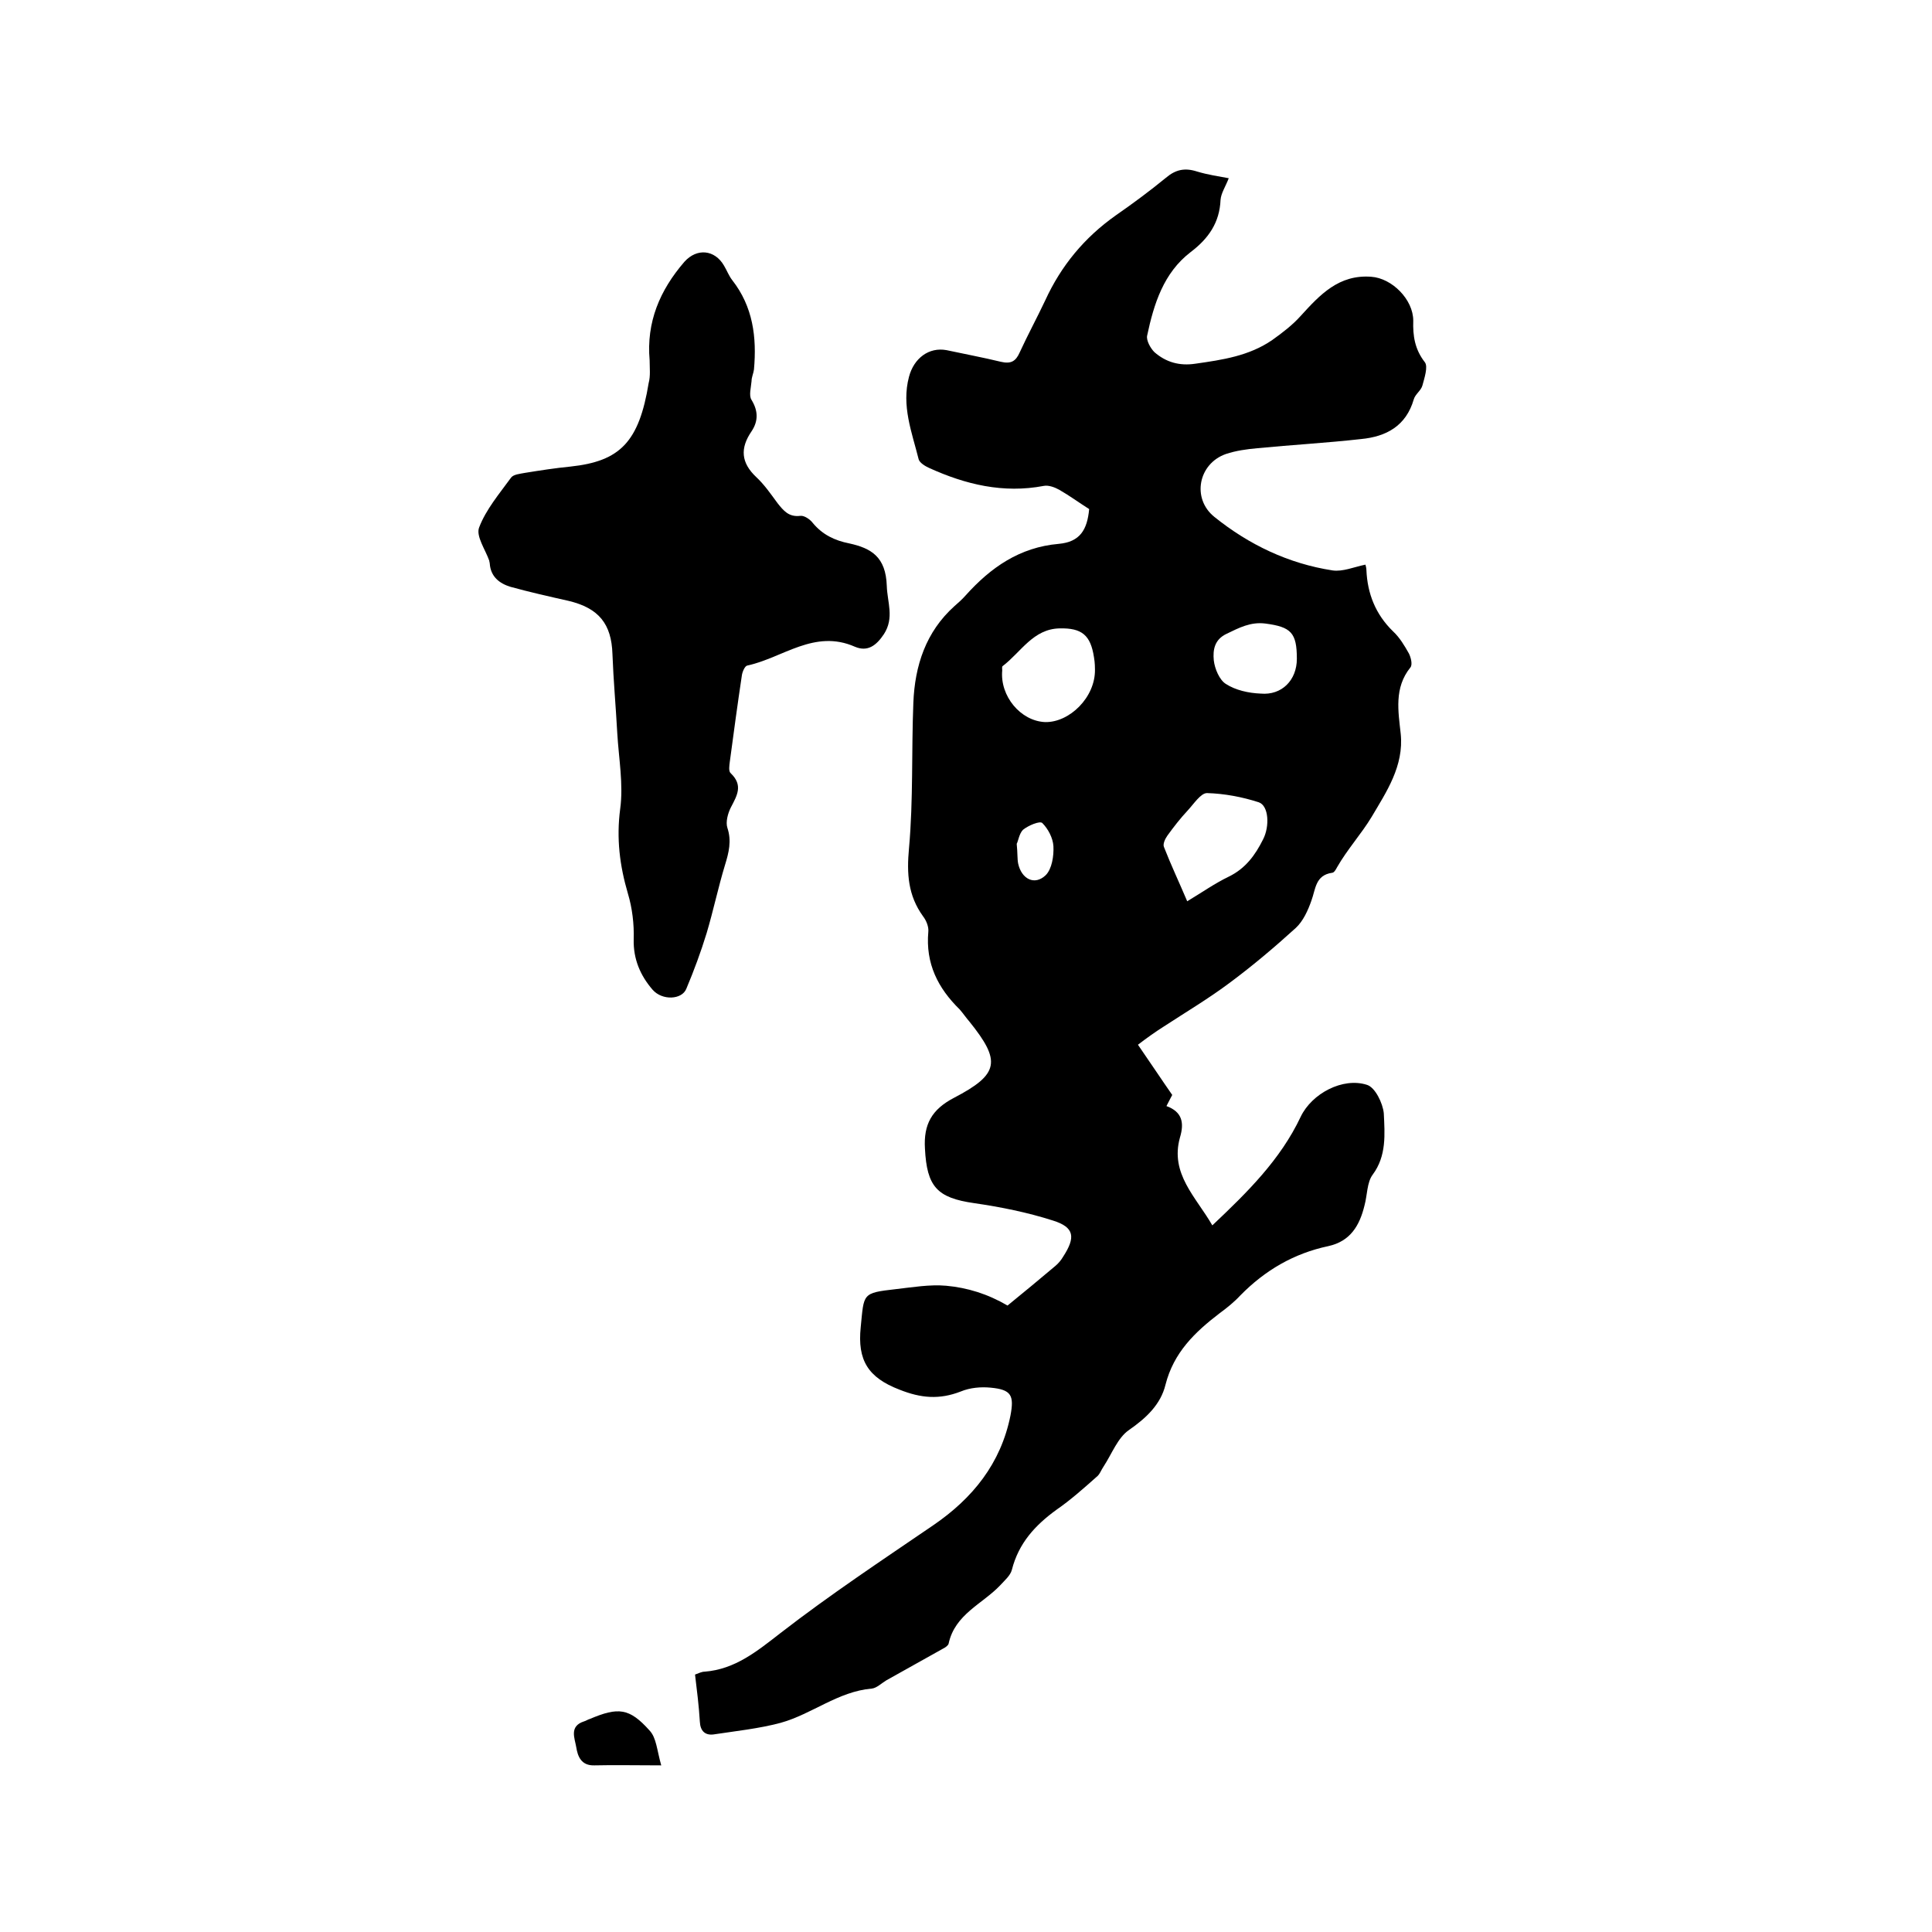
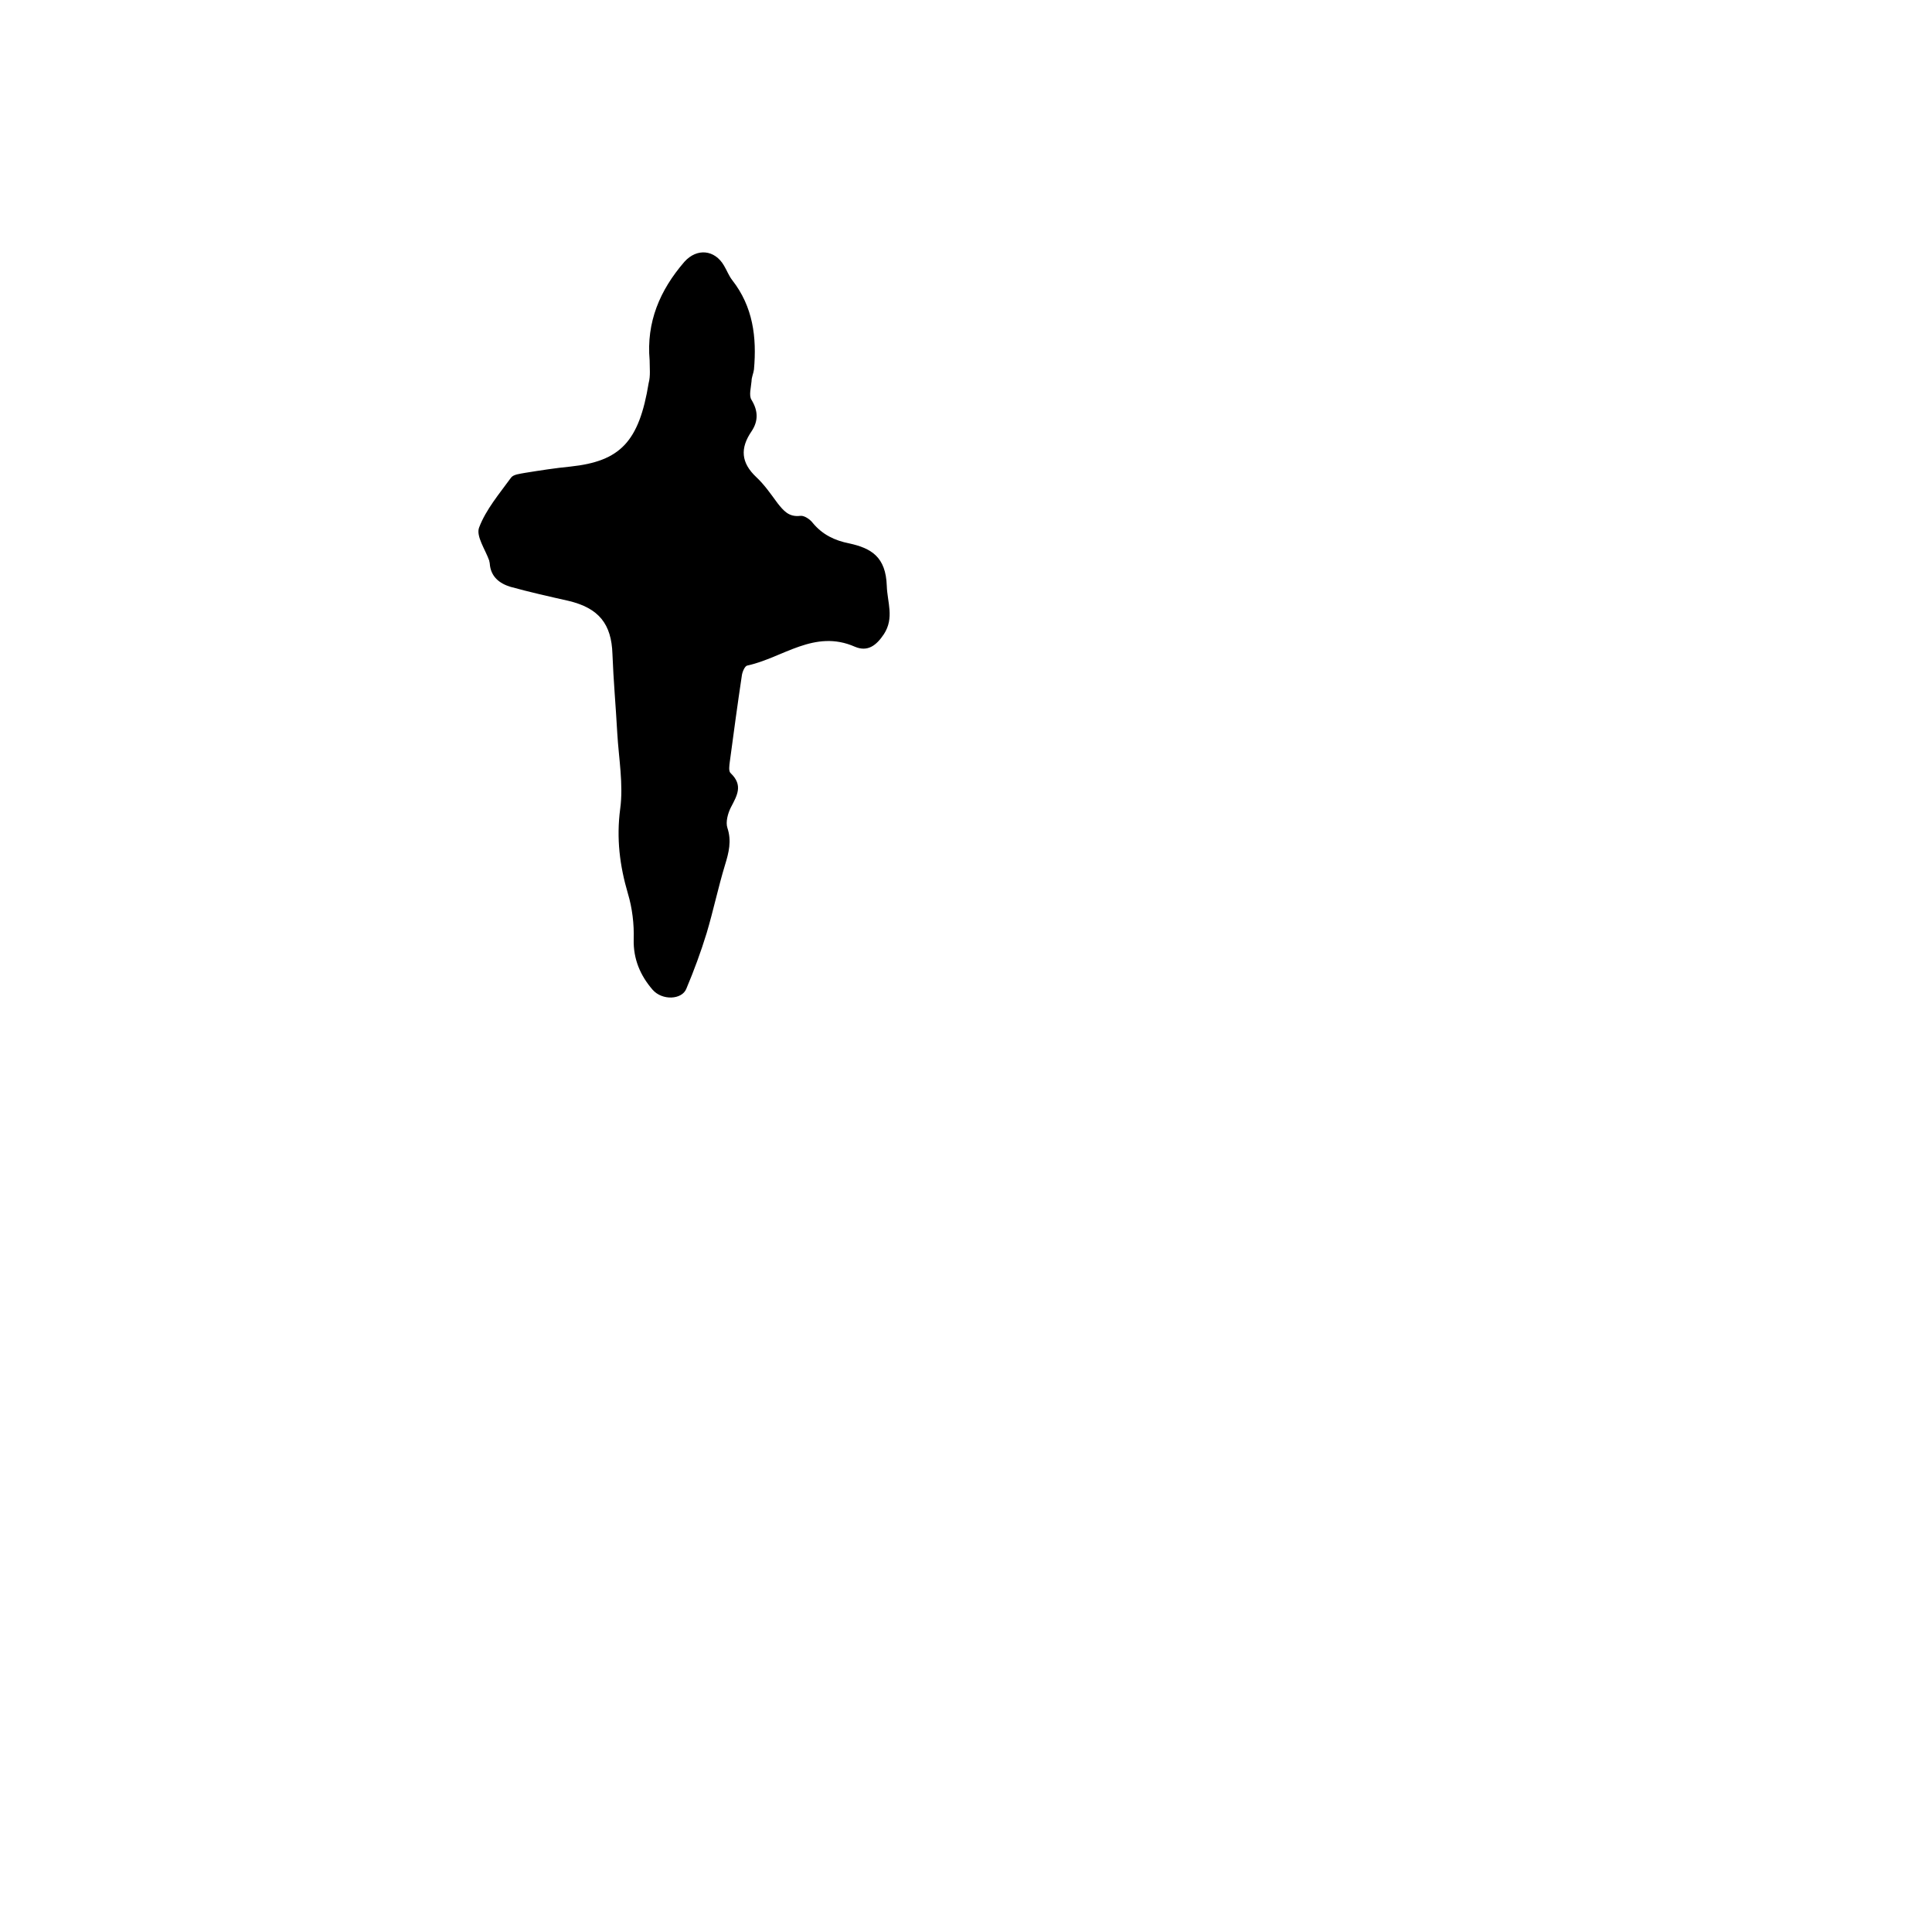
<svg xmlns="http://www.w3.org/2000/svg" enable-background="new 0 0 400 400" viewBox="0 0 400 400">
-   <path d="m254.4 36.9c-.7 1.8-1.6 3.1-1.7 4.5-.2 4.7-2.5 8-6.2 10.8-5.6 4.3-7.6 10.7-9 17.3-.2 1 .7 2.6 1.5 3.4 2.4 2.1 5.2 2.9 8.5 2.4 5.6-.8 11.1-1.6 15.9-4.9 2.1-1.5 4.2-3.1 5.9-5 4-4.4 7.9-8.6 14.6-8.1 4.3.3 8.7 4.7 8.7 9.1-.1 3.1.3 5.9 2.4 8.6.7.9-.1 3.3-.5 4.8-.3 1.1-1.5 1.8-1.8 2.9-1.6 5.5-5.7 7.7-10.9 8.2-7.1.8-14.3 1.2-21.5 1.9-2.2.2-4.4.5-6.5 1.2-5.7 2-7.1 9.2-2.4 13 7.2 5.8 15.4 9.7 24.5 11.1 2.1.3 4.4-.7 6.8-1.2 0 .1.2.6.2 1.1.2 4.9 1.9 9.2 5.5 12.7 1.4 1.3 2.4 3 3.3 4.6.4.8.8 2.3.3 2.9-3.4 4.2-2.5 9.1-2 13.7.7 6.7-3 12.1-6 17.2-2.1 3.5-5.1 6.8-7.2 10.5-.2.4-.6 1.1-1 1.1-3.5.5-3.4 3.4-4.3 5.8-.7 2-1.7 4.2-3.2 5.6-4.4 4-8.9 7.8-13.6 11.3-4.4 3.3-9.1 6.1-13.7 9.1-1.9 1.2-3.7 2.5-5.4 3.8 2.9 4.2 4.8 7.1 7.1 10.4-.1.2-.6 1.1-1.2 2.3 3.3 1.2 3.7 3.5 2.8 6.5-2.1 7.5 3.3 12.3 6.7 18.2 7.3-6.9 14.1-13.6 18.3-22.5 2.3-4.8 8.7-8.2 13.7-6.6 1.7.5 3.3 3.8 3.5 5.9.2 4.3.6 8.8-2.3 12.7-1.2 1.6-1.1 4.2-1.7 6.4-1 4.1-2.9 7.4-7.5 8.4-7.1 1.5-13.1 5-18.2 10.2-1.3 1.4-2.8 2.6-4.3 3.7-5.1 3.9-9.5 8.1-11.2 14.8-1 4.1-4 6.9-7.6 9.4-2.3 1.6-3.5 4.9-5.2 7.5-.5.7-.8 1.7-1.5 2.2-2.7 2.4-5.4 4.8-8.3 6.8-4.4 3.2-7.8 6.9-9.2 12.4-.3 1.2-1.5 2.2-2.4 3.2-3.7 3.9-9.4 6-10.7 12.1-.1.4-.7.8-1.1 1-3.9 2.2-7.9 4.4-11.8 6.6-1 .6-2 1.6-3 1.7-7 .6-12.4 5.3-18.9 7.1-4.5 1.2-9.3 1.7-13.9 2.4-1.7.2-2.7-.7-2.8-2.6-.2-3.3-.6-6.5-1-9.8.8-.3 1.4-.6 2-.6 6.3-.5 10.8-4.2 15.7-8 10.2-7.9 20.9-15 31.6-22.3 8.2-5.6 14-12.8 16-22.7.8-4.2.2-5.4-4.1-5.8-2-.2-4.3 0-6.2.8-4.4 1.7-8.2 1.4-12.7-.4-6.5-2.5-8.7-6.1-8-12.9.7-7 .2-7.1 7.3-7.9 3.5-.4 7-1 10.4-.7 4.4.4 8.6 1.7 12.7 4.1 3.3-2.7 6.6-5.4 9.9-8.2.6-.5 1.2-1.2 1.6-1.9 2.6-4 2.4-6.1-2.1-7.5-5.3-1.7-10.8-2.8-16.3-3.6-7.7-1.1-9.8-3.4-10.2-11.3-.3-5 1.4-8.1 6-10.5 9.4-4.9 9.8-7.6 3.2-15.8-.7-.8-1.3-1.7-2-2.5-4.5-4.4-7.1-9.5-6.5-16.1.1-1-.4-2.3-1.1-3.2-3.1-4.3-3.4-8.8-2.9-14.1.9-10 .5-20.1.9-30.1.3-7.7 2.6-14.7 8.5-20 .8-.7 1.6-1.4 2.3-2.2 5.2-5.8 11.2-10 19.3-10.7 4.4-.4 5.9-2.9 6.3-7.2-2.2-1.4-4.1-2.8-6.2-4-.9-.5-2.2-1-3.2-.8-8.4 1.6-16.2-.3-23.7-3.7-.9-.4-2-1.1-2.2-1.8-1.4-5.6-3.6-11.1-2-17.1 1-3.8 4.1-6.2 7.8-5.5 3.7.8 7.5 1.5 11.2 2.4 2.1.5 3.1-.1 3.9-1.9 1.7-3.7 3.6-7.2 5.3-10.8 3.3-7.2 8.1-13 14.6-17.6 3.6-2.5 7.1-5.1 10.4-7.8 2-1.7 3.9-2.1 6.4-1.3 2.3.7 4.5 1 6.6 1.4zm-8.6 149.7c3-1.8 5.7-3.7 8.6-5.1 3.5-1.7 5.5-4.5 7.1-7.7 1.4-2.7 1.2-7-.9-7.7-3.4-1.1-7.1-1.8-10.7-1.9-1.3 0-2.7 2.2-4 3.6-1.5 1.6-2.9 3.4-4.2 5.2-.5.7-1 1.8-.7 2.4 1.4 3.6 3.1 7.2 4.8 11.2zm-19.1-48c0-.2 0-1.4-.2-2.5-.7-4.6-2.5-6.1-7.1-6-5.5.1-8 4.9-11.8 7.8-.2.1-.1.6-.1.9-.5 5.3 3.8 10.5 8.9 10.7 5 .1 10.4-5.1 10.3-10.9zm41.8-2.2c0-5.4-1.2-6.6-6.5-7.3-3.1-.4-5.5.9-8 2.1-2.6 1.2-2.9 3.4-2.7 5.5.2 1.8 1.2 4.1 2.5 4.9 2 1.3 4.7 1.9 7.2 2 4.4.4 7.5-2.8 7.5-7.2zm-58 38.3c.2 2 .1 3.1.3 4.1.7 3.2 3.4 4.6 5.7 2.4 1.3-1.3 1.7-4 1.6-6-.1-1.7-1.1-3.6-2.3-4.8-.5-.5-2.9.5-4 1.4-.8.8-1 2.4-1.3 2.9z" />
-   <path d="m134.5 74.6c-.7-7.9 2.1-14.5 7.2-20.4 2.6-2.9 6.3-2.5 8.2.8.6 1 1 2.1 1.7 3 4.3 5.5 5.1 11.8 4.5 18.5-.1.8-.5 1.6-.5 2.4-.1 1.3-.6 3 0 3.9 1.4 2.3 1.4 4.4 0 6.5-2.4 3.5-2.2 6.5 1 9.5 1.7 1.6 3 3.5 4.4 5.4 1.2 1.5 2.3 2.9 4.7 2.6.8-.1 2 .7 2.6 1.5 2 2.4 4.5 3.6 7.5 4.2 4.6 1 7.6 2.8 7.8 8.8.1 3.4 1.6 6.6-.6 10-1.6 2.4-3.4 3.7-6 2.6-8.4-3.7-14.9 2.3-22.3 3.9-.5.1-1 1.3-1.1 2-.9 6-1.7 11.9-2.5 17.9-.1.8-.3 2 .2 2.4 2.6 2.5 1.3 4.6 0 7.1-.6 1.2-1.1 3-.7 4.2.9 2.7.3 5.1-.5 7.7-1.4 4.6-2.4 9.4-3.8 14.1-1.2 3.9-2.6 7.7-4.2 11.5-.9 2.3-5 2.5-7 .2-2.5-2.9-4-6.3-3.9-10.4.1-3.2-.3-6.5-1.2-9.5-1.7-5.8-2.4-11.4-1.6-17.5.7-5.1-.3-10.5-.6-15.7-.3-5.5-.8-11-1-16.4-.2-6.2-2.8-9.5-9.1-11-4-.9-8-1.8-12-2.9-2.3-.7-4.1-2.1-4.3-4.8 0-.2-.1-.4-.1-.6-.8-2.3-2.8-5.1-2.1-6.9 1.4-3.7 4.2-7 6.6-10.3.5-.7 1.9-.8 2.9-1 3.1-.5 6.3-1 9.4-1.3 10.3-1.1 14.2-5.1 16.2-17.3.4-1.5.2-3.1.2-4.7z" />
-   <path d="m136.9 365.5c-5.4 0-9.6-.1-13.8 0-2.8.1-3.5-1.9-3.8-3.8-.3-1.8-1.5-4.3 1.6-5.3.4-.1.8-.4 1.2-.5 5.9-2.5 8.2-2.3 12.4 2.4 1.4 1.5 1.5 4 2.4 7.2z" />
+   <path d="m134.5 74.6c-.7-7.9 2.1-14.5 7.2-20.4 2.6-2.9 6.3-2.5 8.2.8.6 1 1 2.1 1.7 3 4.3 5.5 5.1 11.8 4.5 18.5-.1.8-.5 1.6-.5 2.4-.1 1.3-.6 3 0 3.9 1.4 2.3 1.4 4.4 0 6.5-2.4 3.5-2.2 6.5 1 9.5 1.7 1.6 3 3.5 4.4 5.4 1.2 1.5 2.3 2.9 4.7 2.6.8-.1 2 .7 2.6 1.5 2 2.4 4.5 3.6 7.5 4.2 4.6 1 7.6 2.8 7.8 8.8.1 3.4 1.6 6.6-.6 10-1.6 2.4-3.4 3.7-6 2.6-8.4-3.7-14.9 2.3-22.3 3.9-.5.1-1 1.3-1.1 2-.9 6-1.7 11.9-2.5 17.9-.1.8-.3 2 .2 2.4 2.6 2.5 1.3 4.6 0 7.1-.6 1.2-1.1 3-.7 4.2.9 2.7.3 5.1-.5 7.7-1.4 4.6-2.4 9.4-3.8 14.1-1.2 3.9-2.6 7.7-4.2 11.5-.9 2.3-5 2.5-7 .2-2.5-2.9-4-6.3-3.9-10.4.1-3.2-.3-6.5-1.2-9.5-1.7-5.8-2.4-11.4-1.6-17.5.7-5.1-.3-10.5-.6-15.7-.3-5.5-.8-11-1-16.4-.2-6.2-2.8-9.5-9.1-11-4-.9-8-1.8-12-2.9-2.3-.7-4.1-2.1-4.3-4.8 0-.2-.1-.4-.1-.6-.8-2.3-2.8-5.1-2.1-6.9 1.4-3.7 4.2-7 6.6-10.3.5-.7 1.9-.8 2.9-1 3.1-.5 6.3-1 9.4-1.3 10.3-1.1 14.2-5.1 16.2-17.3.4-1.5.2-3.1.2-4.7" />
</svg>